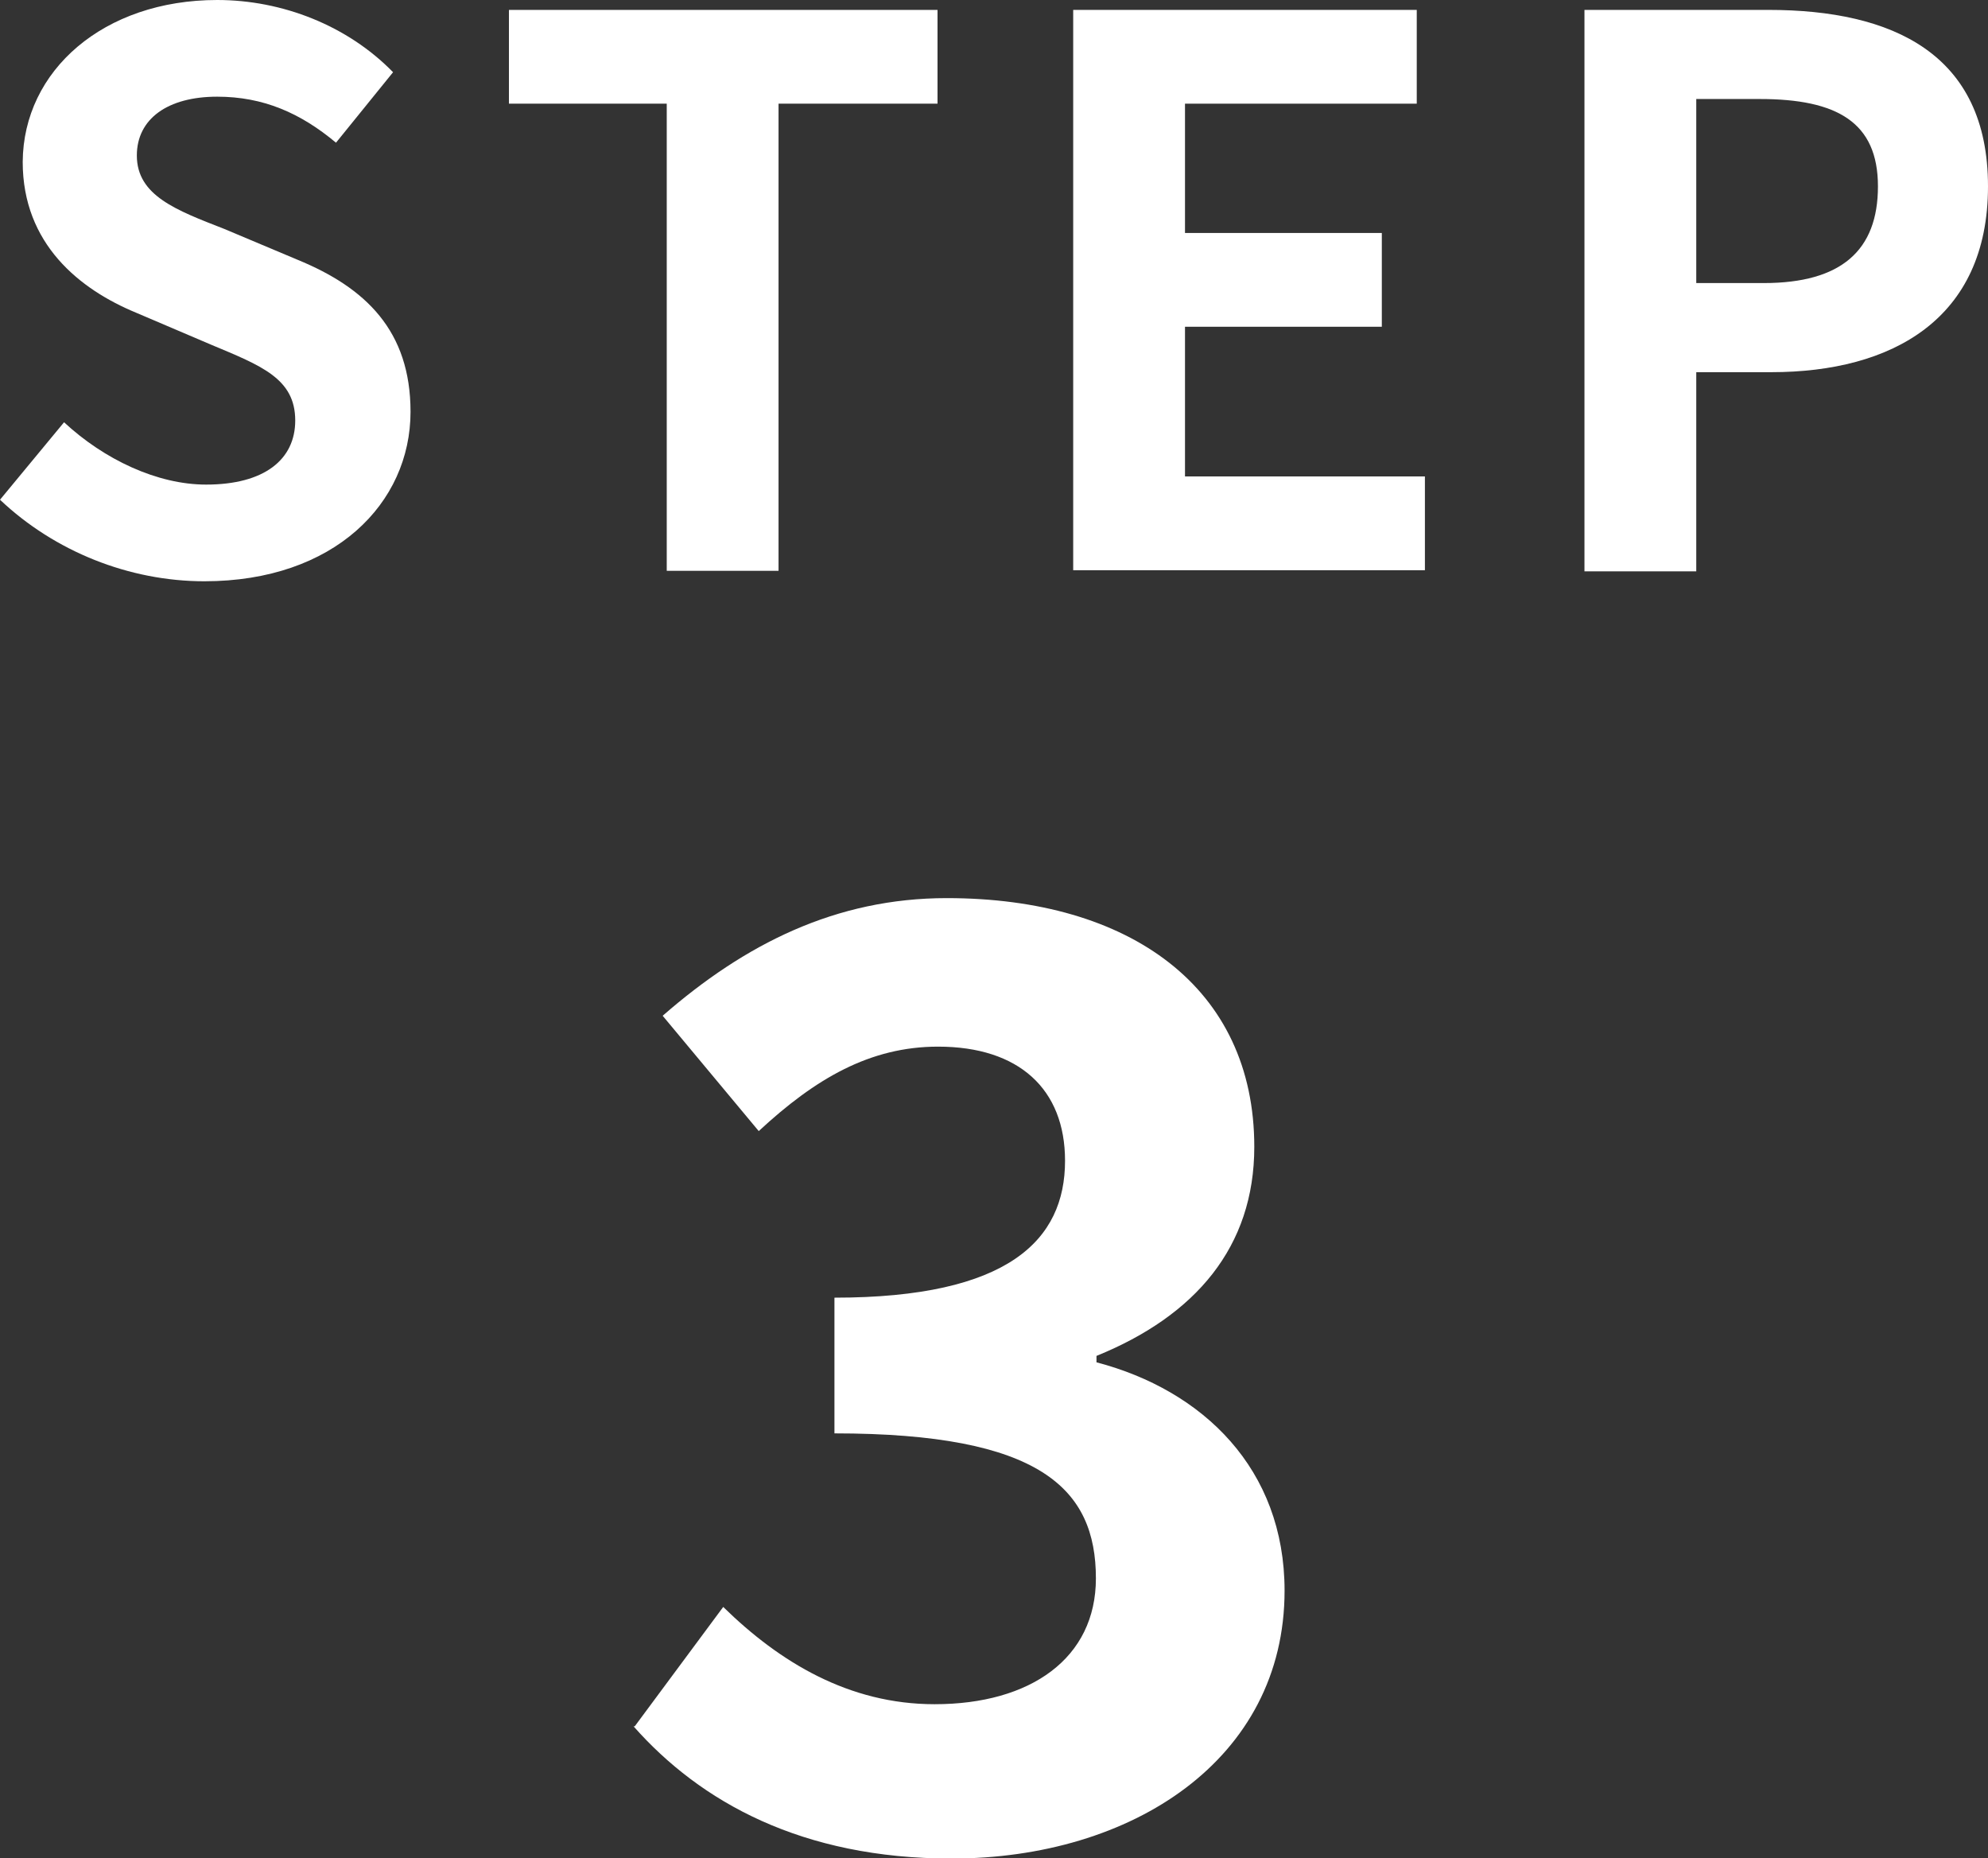
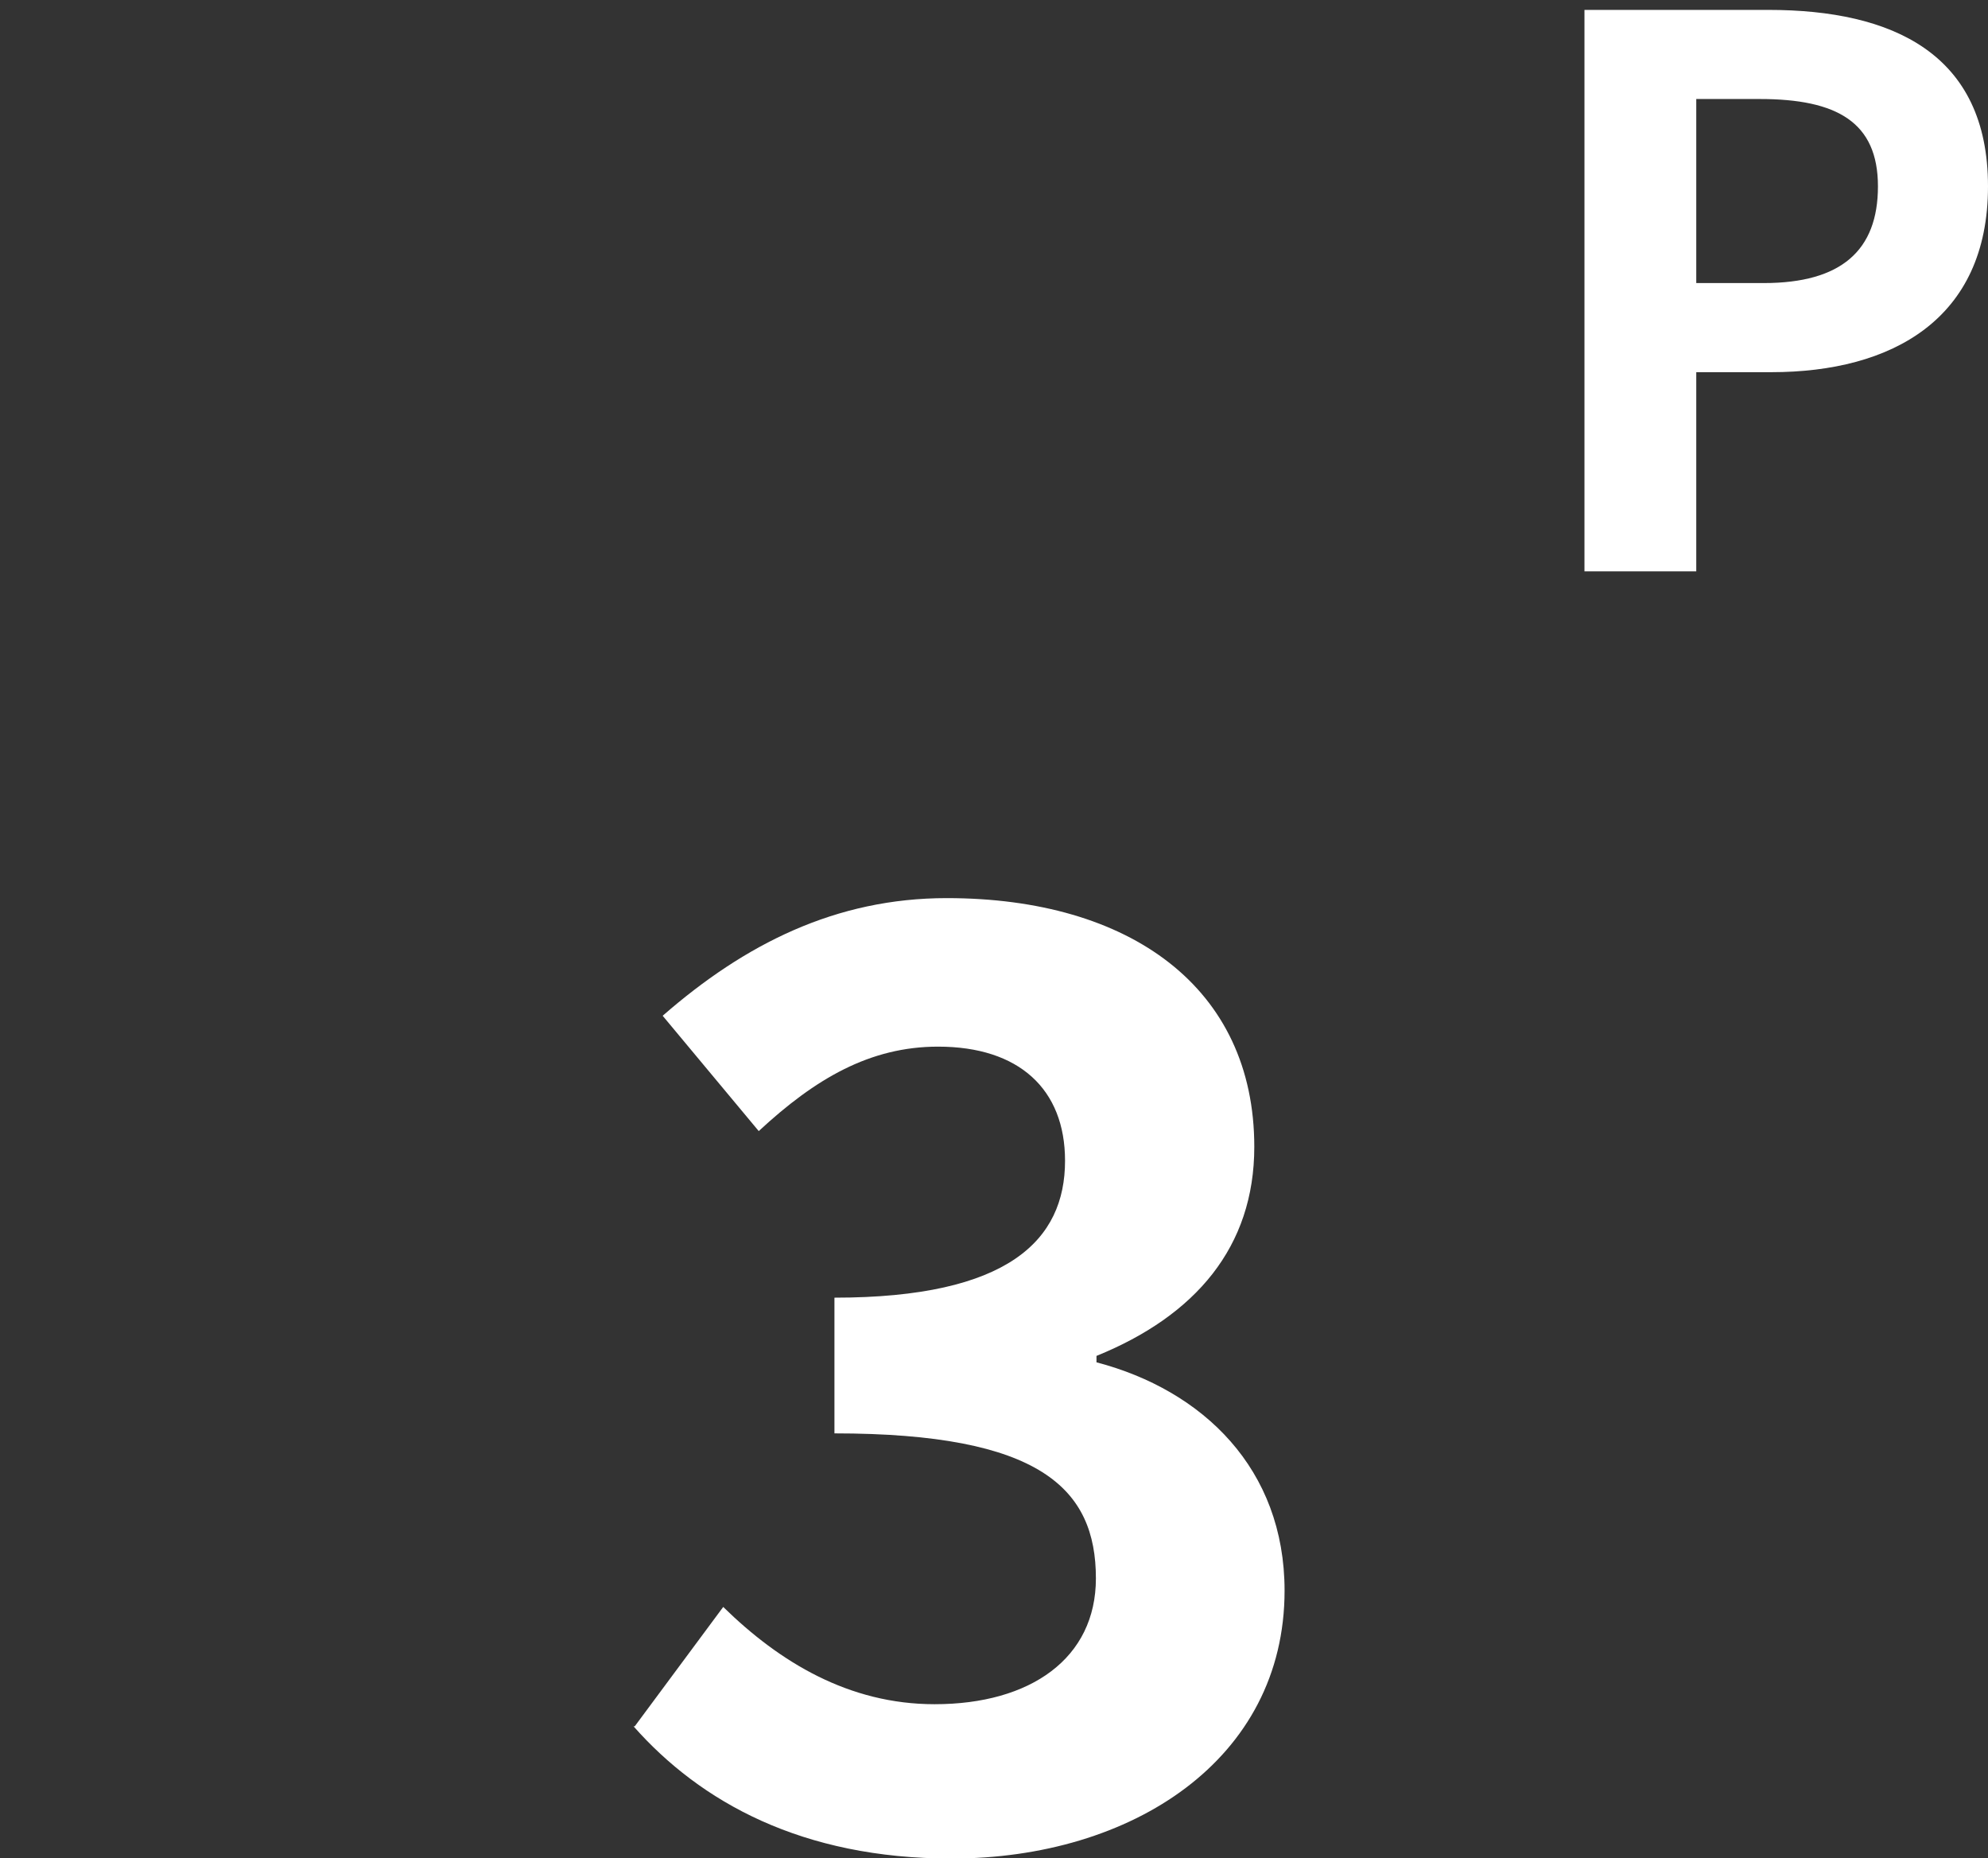
<svg xmlns="http://www.w3.org/2000/svg" id="_レイヤー_2" viewBox="0 0 34.14 31.9">
  <rect x="0" y="0" width="34.14" height="31.9" fill="#333333" stroke="none" />
  <defs>
    <style>.cls-1{fill:#fff;}</style>
  </defs>
  <g id="_レイヤー_3">
    <path class="cls-1" d="m10.9,29.64l1.52-2.05c.97.95,2.16,1.67,3.63,1.67,1.65,0,2.77-.79,2.77-2.16,0-1.54-.95-2.49-4.49-2.49v-2.33c2.99,0,3.96-.99,3.96-2.35,0-1.23-.79-1.96-2.18-1.96-1.17,0-2.11.55-3.08,1.45l-1.65-1.98c1.41-1.23,2.97-2.02,4.88-2.02,3.15,0,5.28,1.54,5.28,4.27,0,1.72-1.01,2.9-2.71,3.59v.11c1.83.48,3.23,1.83,3.23,3.92,0,2.9-2.62,4.6-5.72,4.6-2.57,0-4.31-.97-5.46-2.27Z" />
-     <path class="cls-1" d="m0,8.58l1.1-1.33c.69.64,1.6,1.07,2.44,1.07,1,0,1.53-.43,1.53-1.1,0-.72-.58-.94-1.44-1.3l-1.29-.55c-.97-.4-1.95-1.18-1.95-2.59C.4,1.21,1.78,0,3.73,0c1.12,0,2.24.44,3.02,1.24l-.98,1.21c-.61-.51-1.25-.79-2.04-.79-.85,0-1.38.38-1.38,1.01,0,.69.68.94,1.5,1.26l1.26.53c1.17.48,1.94,1.22,1.94,2.61,0,1.57-1.31,2.91-3.54,2.91-1.29,0-2.57-.51-3.51-1.4Z" />
-     <path class="cls-1" d="m11.44,1.78h-2.7V.17h7.36v1.61h-2.73v8.02h-1.92V1.78Z" />
-     <path class="cls-1" d="m18.43.17h5.9v1.61h-3.98v2.22h3.38v1.61h-3.38v2.57h4.12v1.61h-6.04V.17Z" />
    <path class="cls-1" d="m27.21.17h3.16c2.13,0,3.77.75,3.77,3.03s-1.65,3.19-3.72,3.19h-1.29v3.42h-1.92V.17Zm3.08,4.69c1.33,0,1.96-.56,1.96-1.66s-.7-1.5-2.03-1.5h-1.09v3.16h1.16Z" />
  </g>
</svg>